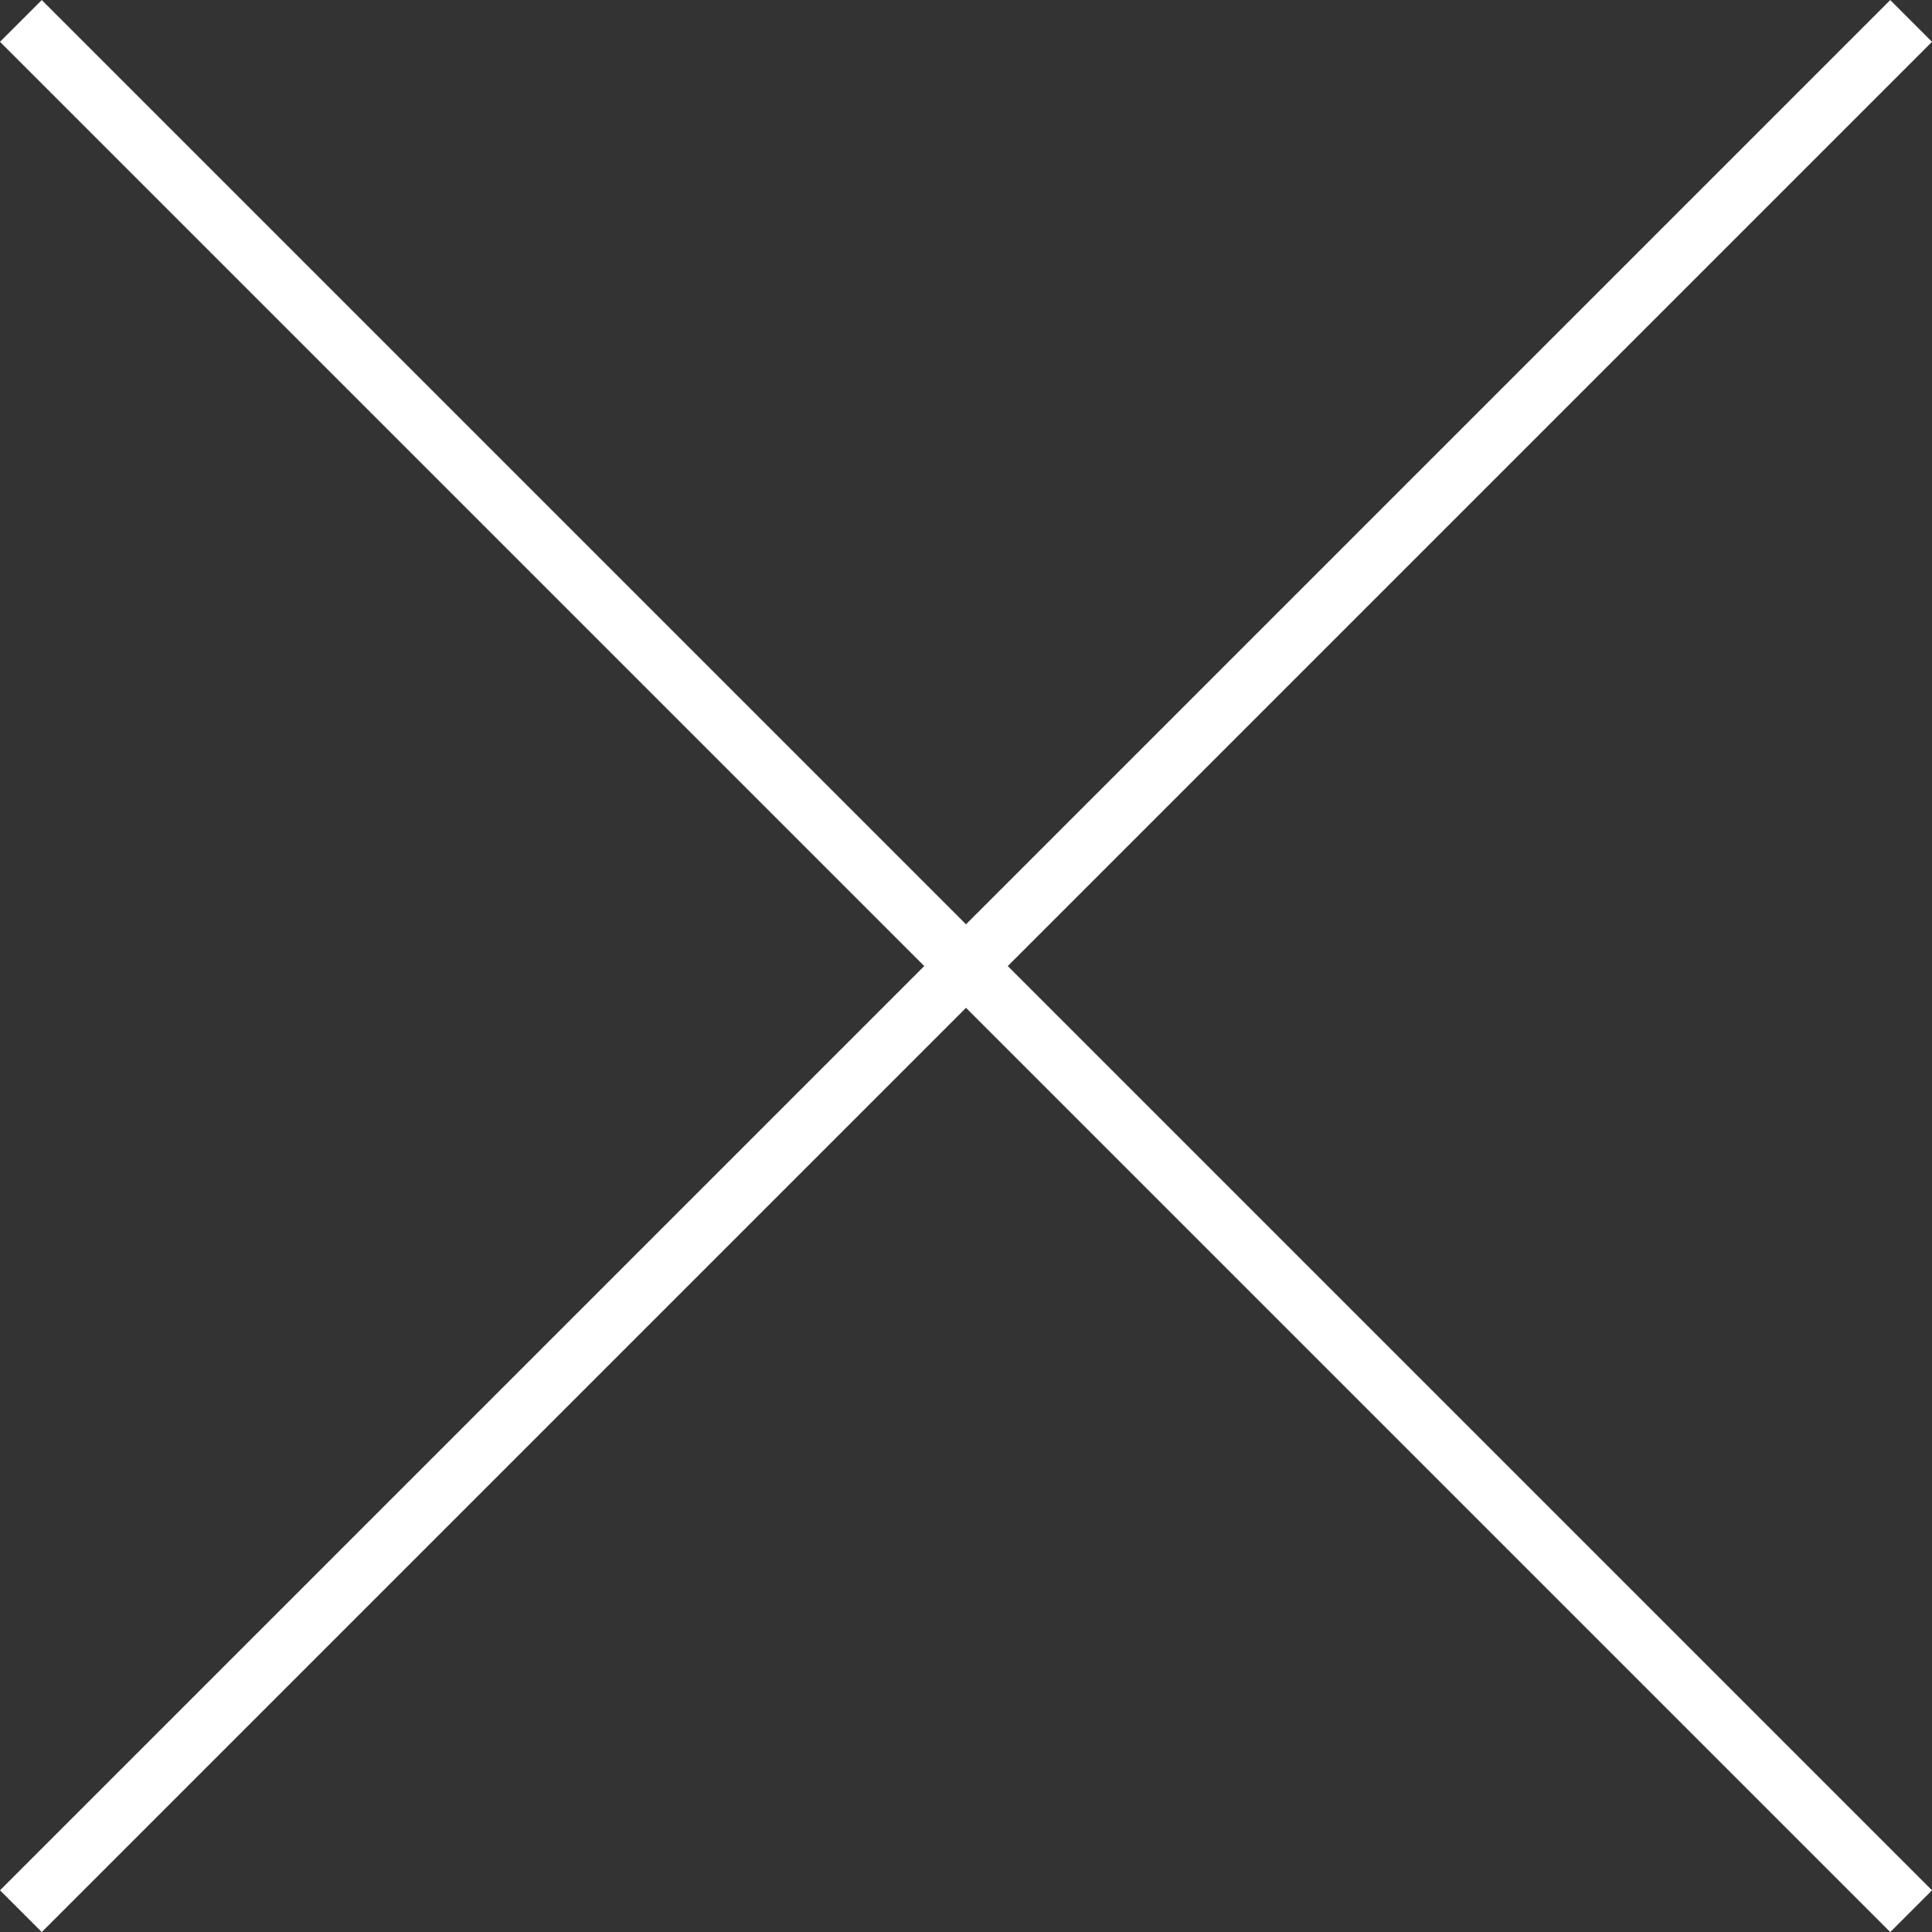
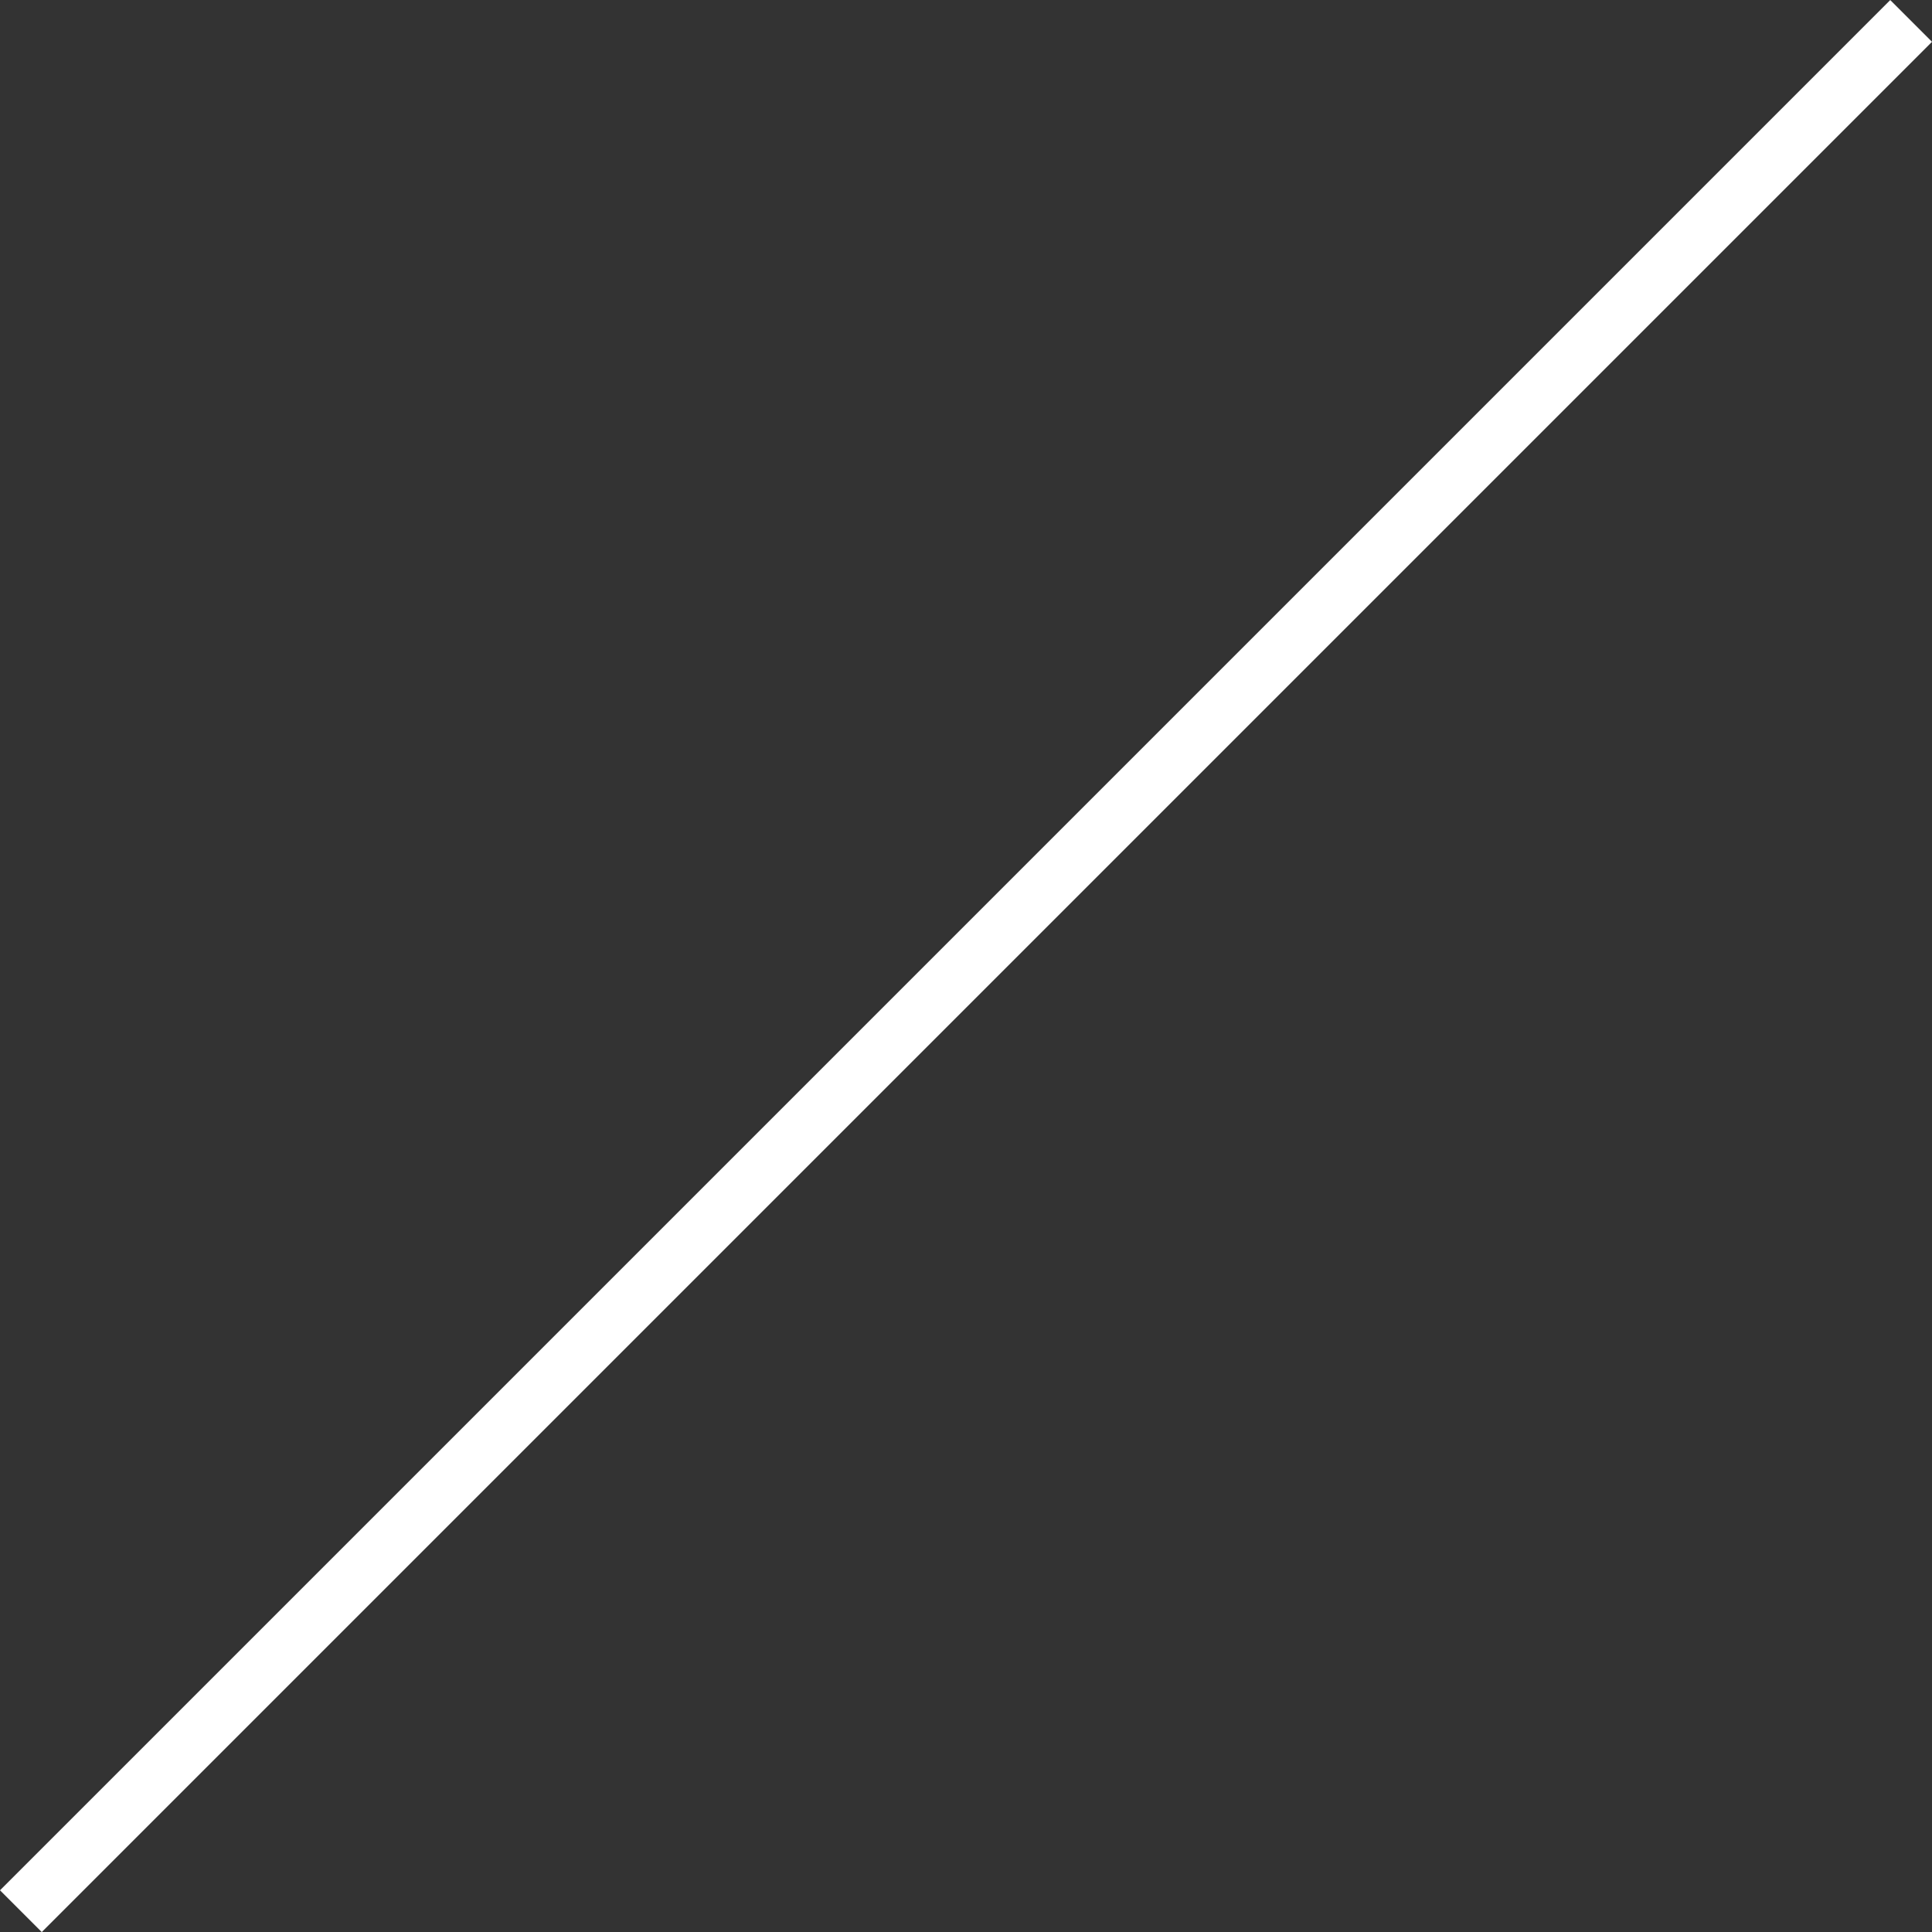
<svg xmlns="http://www.w3.org/2000/svg" width="32.707" height="32.707" viewBox="0 0 32.707 32.707">
  <rect x="0" y="0" width="32.707" height="32.707" fill="#333333" stroke="none" />
  <g transform="translate(-1362.602 -1035.755)">
-     <rect width="1" height="45.255" transform="translate(1362.602 1036.463) rotate(-45)" fill="#fff" />
    <rect width="45.255" height="1" transform="translate(1362.602 1067.756) rotate(-45)" fill="#fff" />
  </g>
</svg>